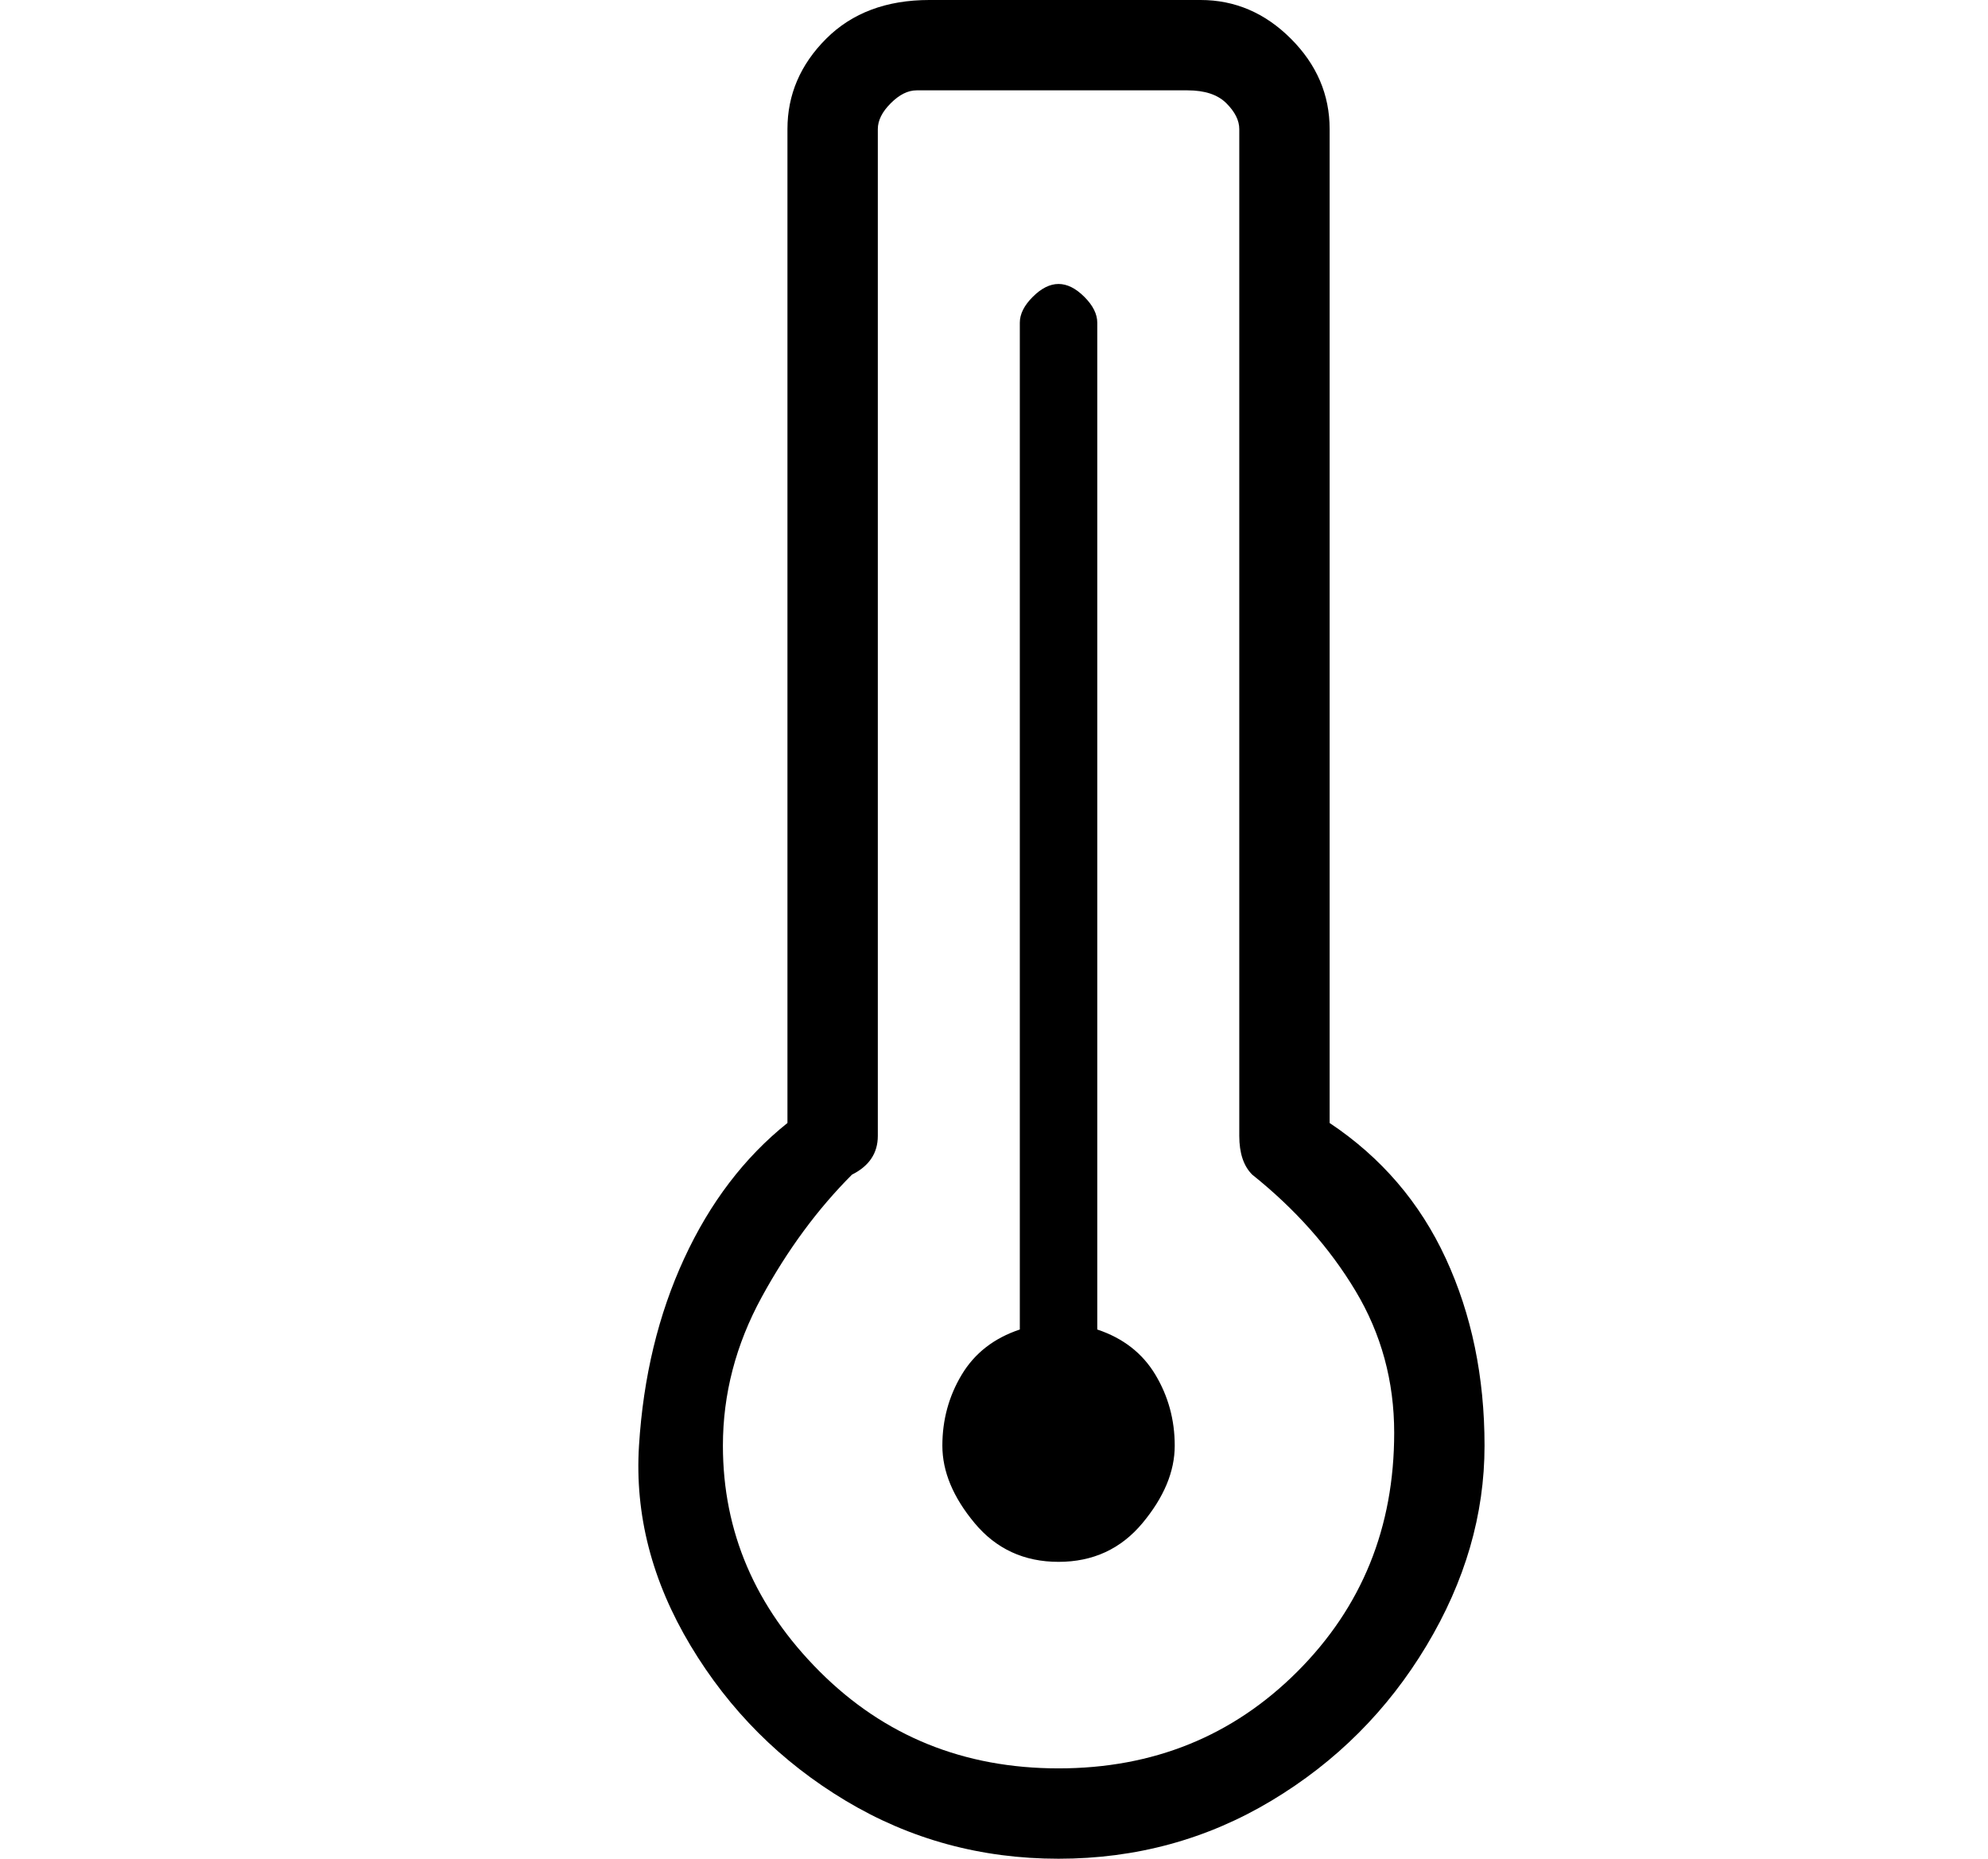
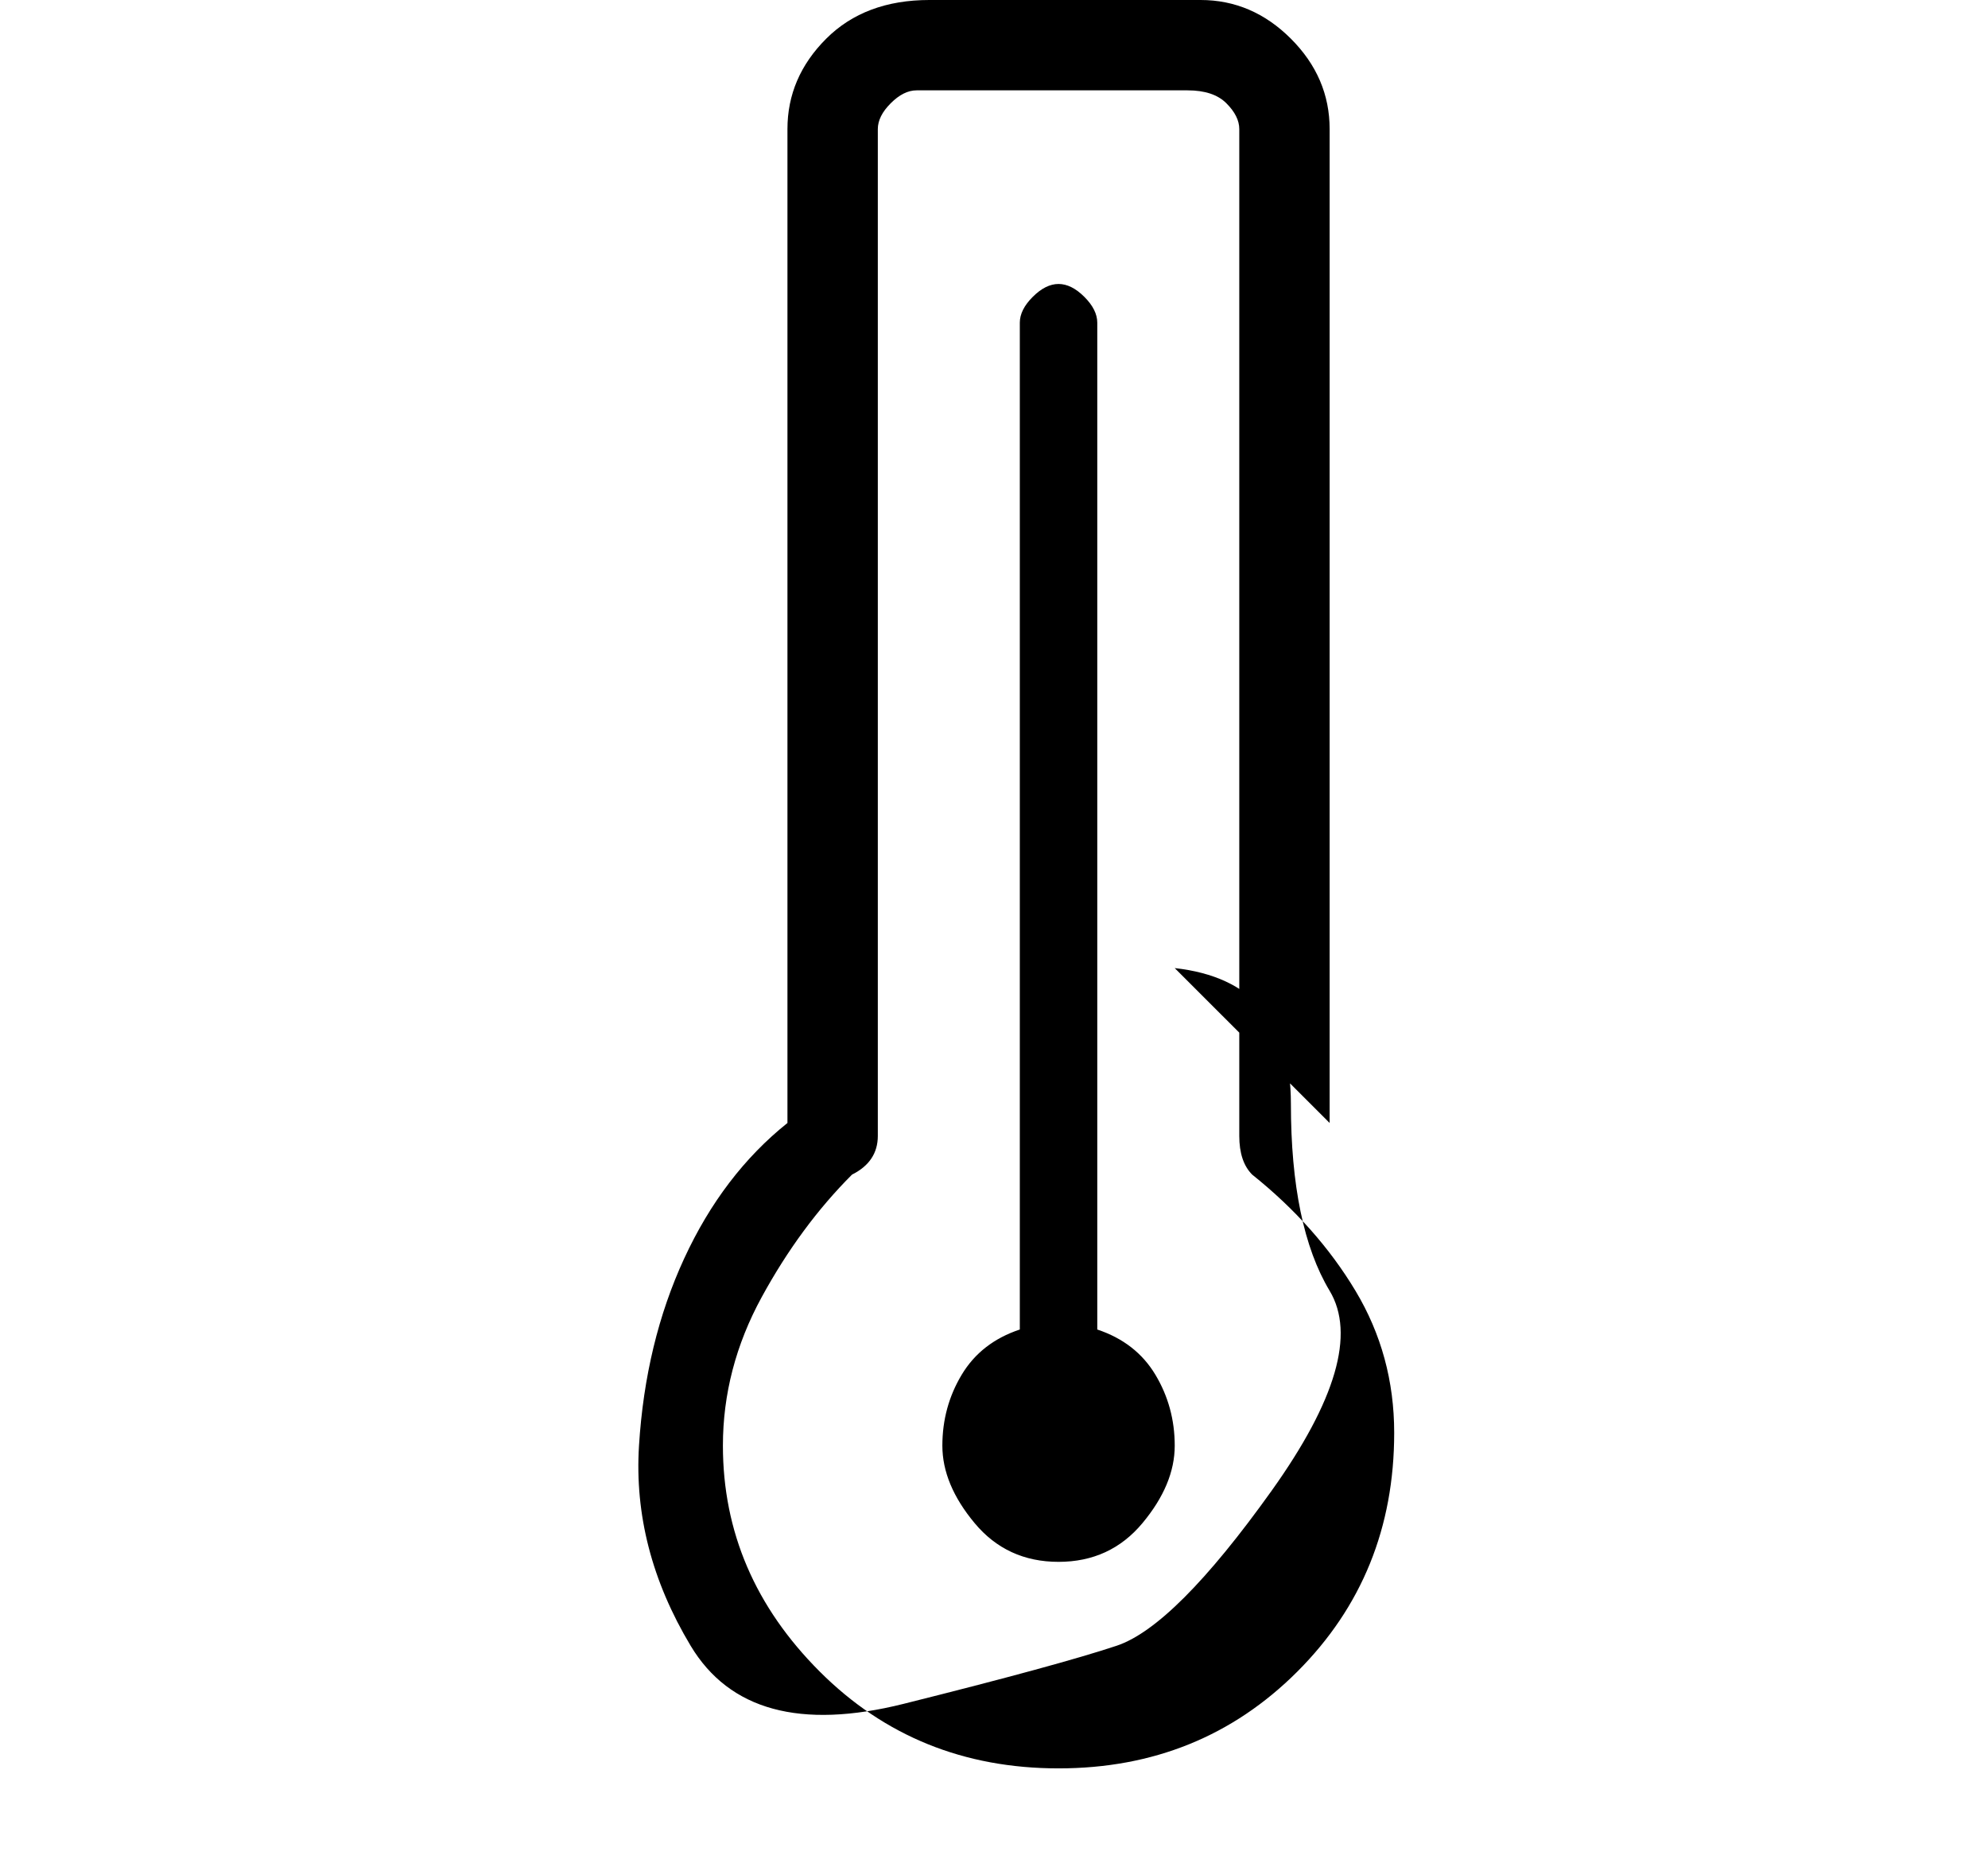
<svg xmlns="http://www.w3.org/2000/svg" version="1.1" viewBox="-10 0 154 144">
-   <path fill="currentColor" d="M93 87v-77q0 -4 -3 -7t-7 -3h-21q-5 0 -8 3t-3 7v77q-5 4 -8 10.5t-3.5 14.5t4 15.5t12 12t16.5 4.5t16.5 -4.5t12 -12t4.5 -15.5t-3 -14.5t-9 -10.5zM72 137q-11 0 -18.5 -7.5t-7.5 -17.5q0 -6 3 -11.5t7 -9.5q2 -1 2 -3v-78q0 -1 1 -2t2 -1h21q2 0 3 1t1 2v78q0 2 1 3 q5 4 8 9t3 11q0 11 -7.5 18.5t-18.5 7.5zM75 103v-78q0 -1 -1 -2t-2 -1t-2 1t-1 2v78q-3 1 -4.5 3.5t-1.5 5.5t2.5 6t6.5 3t6.5 -3t2.5 -6t-1.5 -5.5t-4.5 -3.5z" />
+   <path fill="currentColor" d="M93 87v-77q0 -4 -3 -7t-7 -3h-21q-5 0 -8 3t-3 7v77q-5 4 -8 10.5t-3.5 14.5t4 15.5t16.5 4.5t16.5 -4.5t12 -12t4.5 -15.5t-3 -14.5t-9 -10.5zM72 137q-11 0 -18.5 -7.5t-7.5 -17.5q0 -6 3 -11.5t7 -9.5q2 -1 2 -3v-78q0 -1 1 -2t2 -1h21q2 0 3 1t1 2v78q0 2 1 3 q5 4 8 9t3 11q0 11 -7.5 18.5t-18.5 7.5zM75 103v-78q0 -1 -1 -2t-2 -1t-2 1t-1 2v78q-3 1 -4.5 3.5t-1.5 5.5t2.5 6t6.5 3t6.5 -3t2.5 -6t-1.5 -5.5t-4.5 -3.5z" />
</svg>